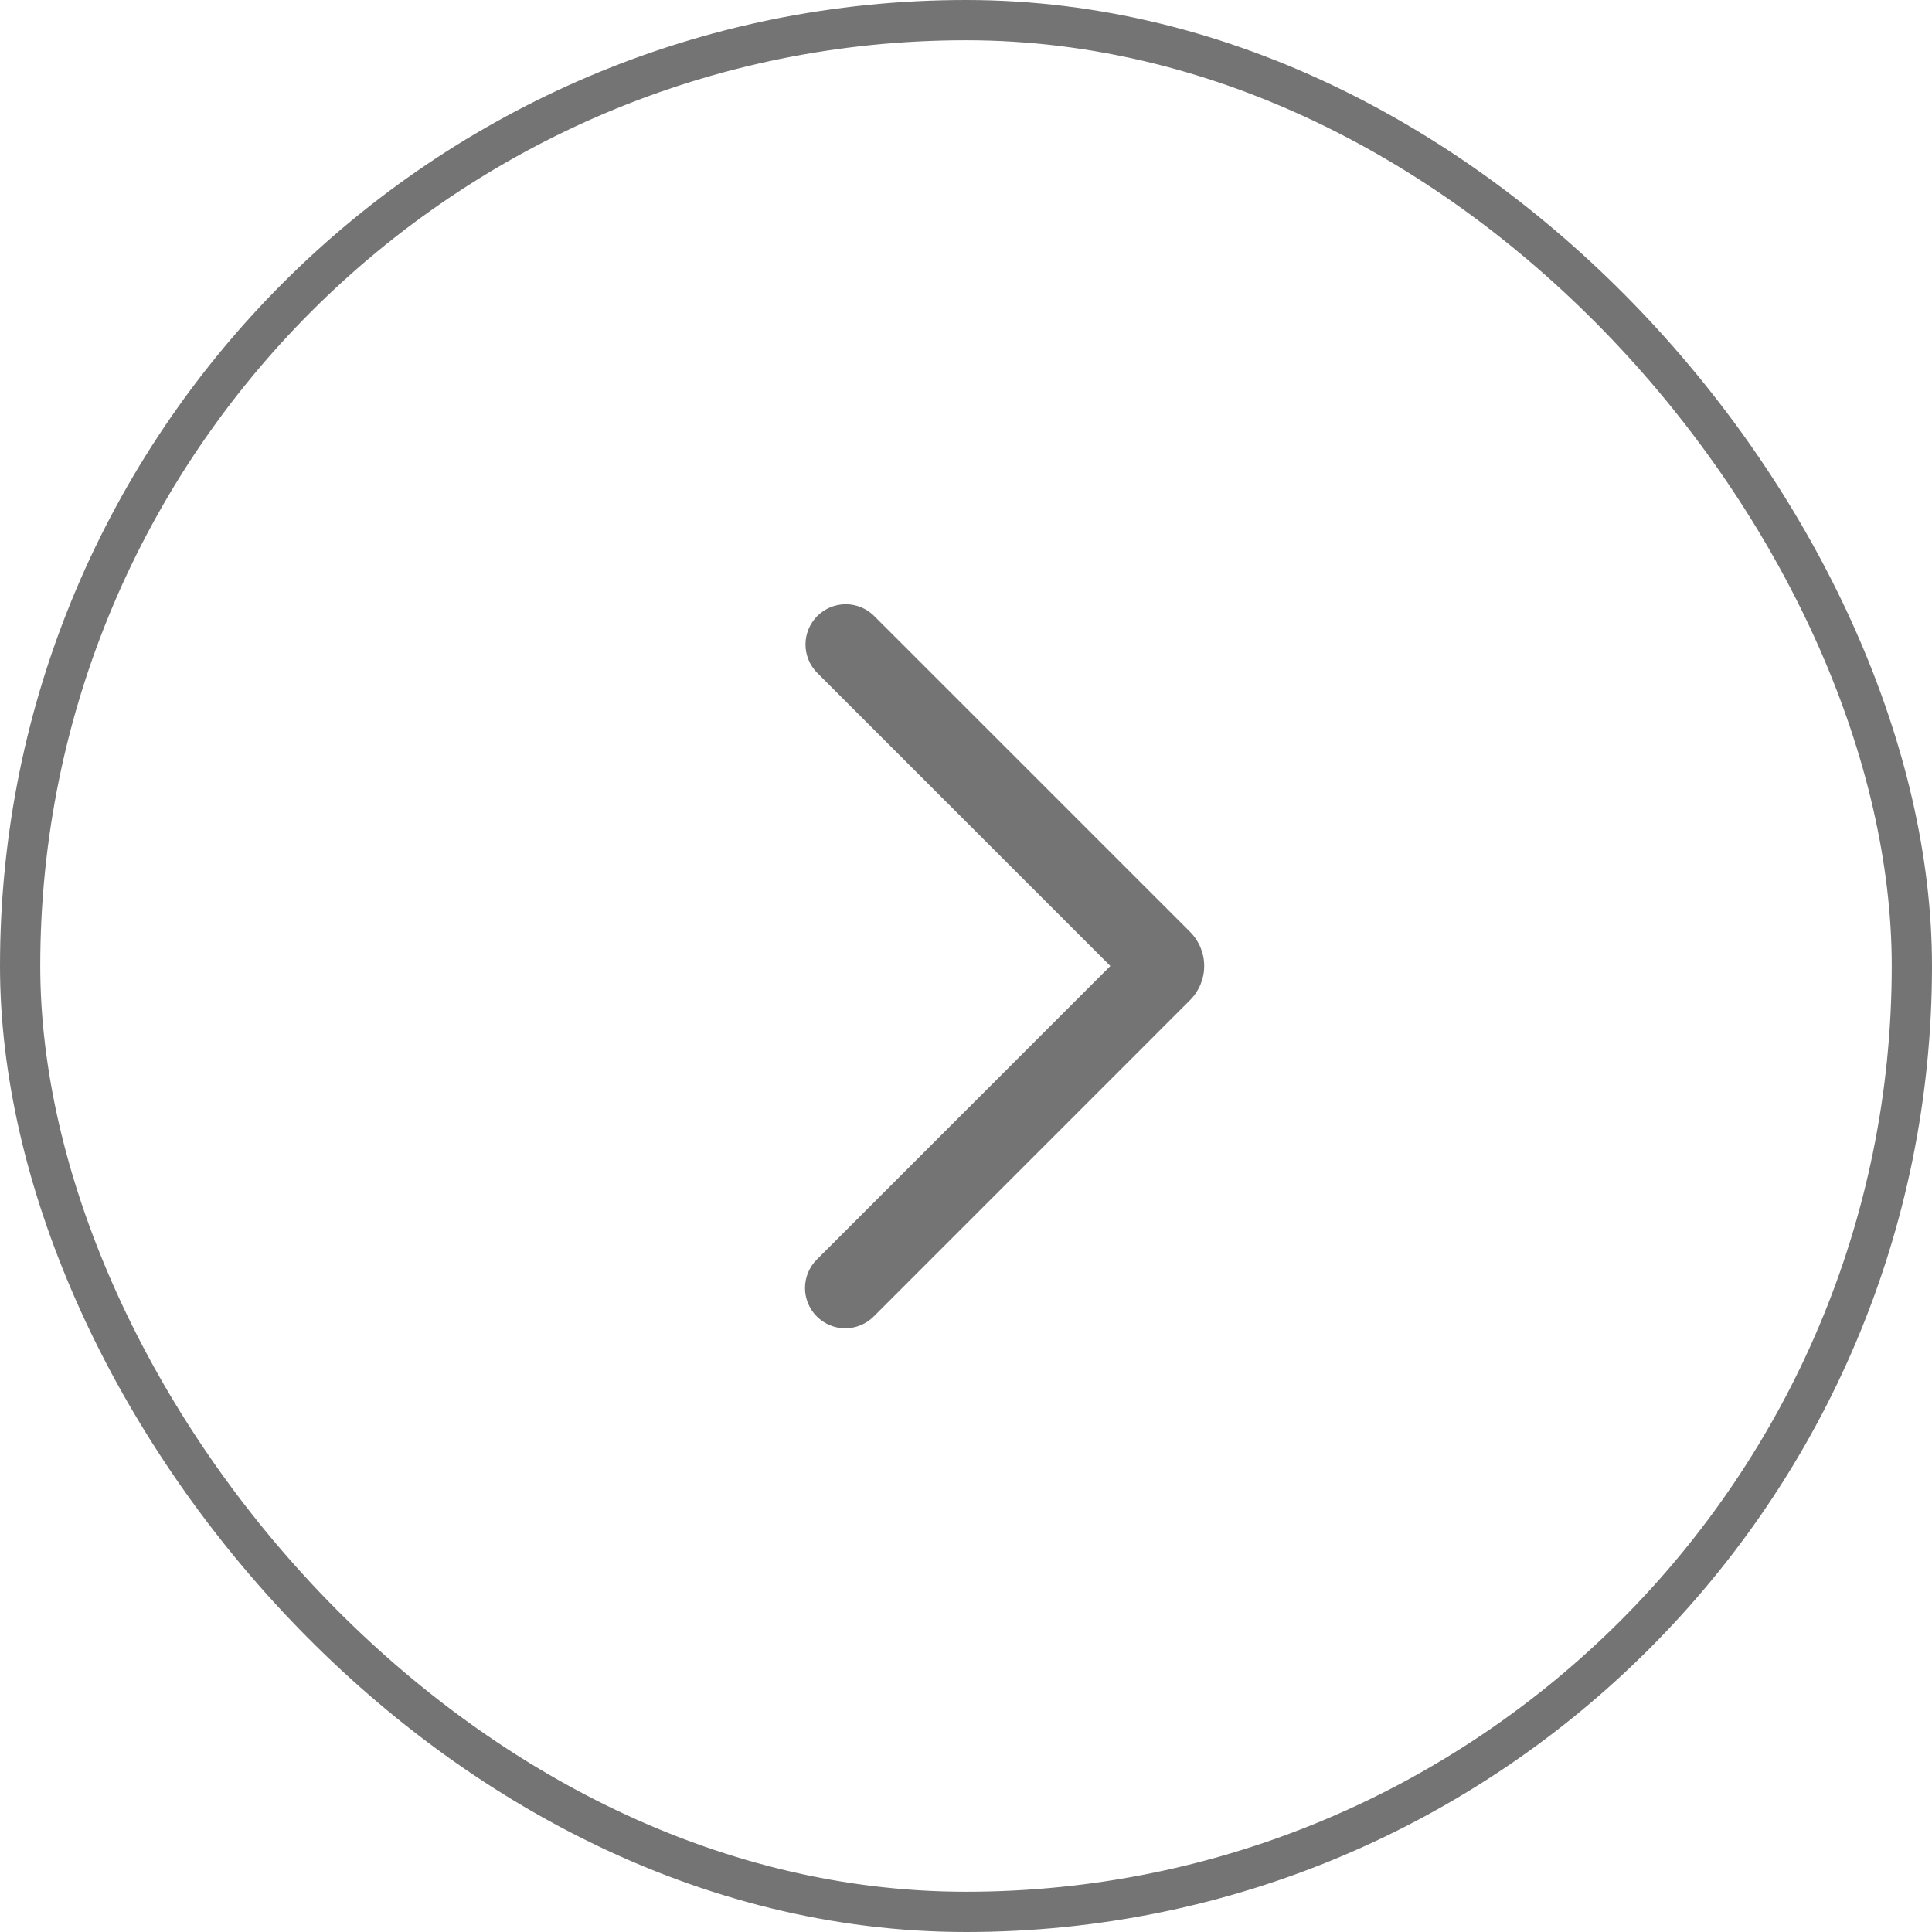
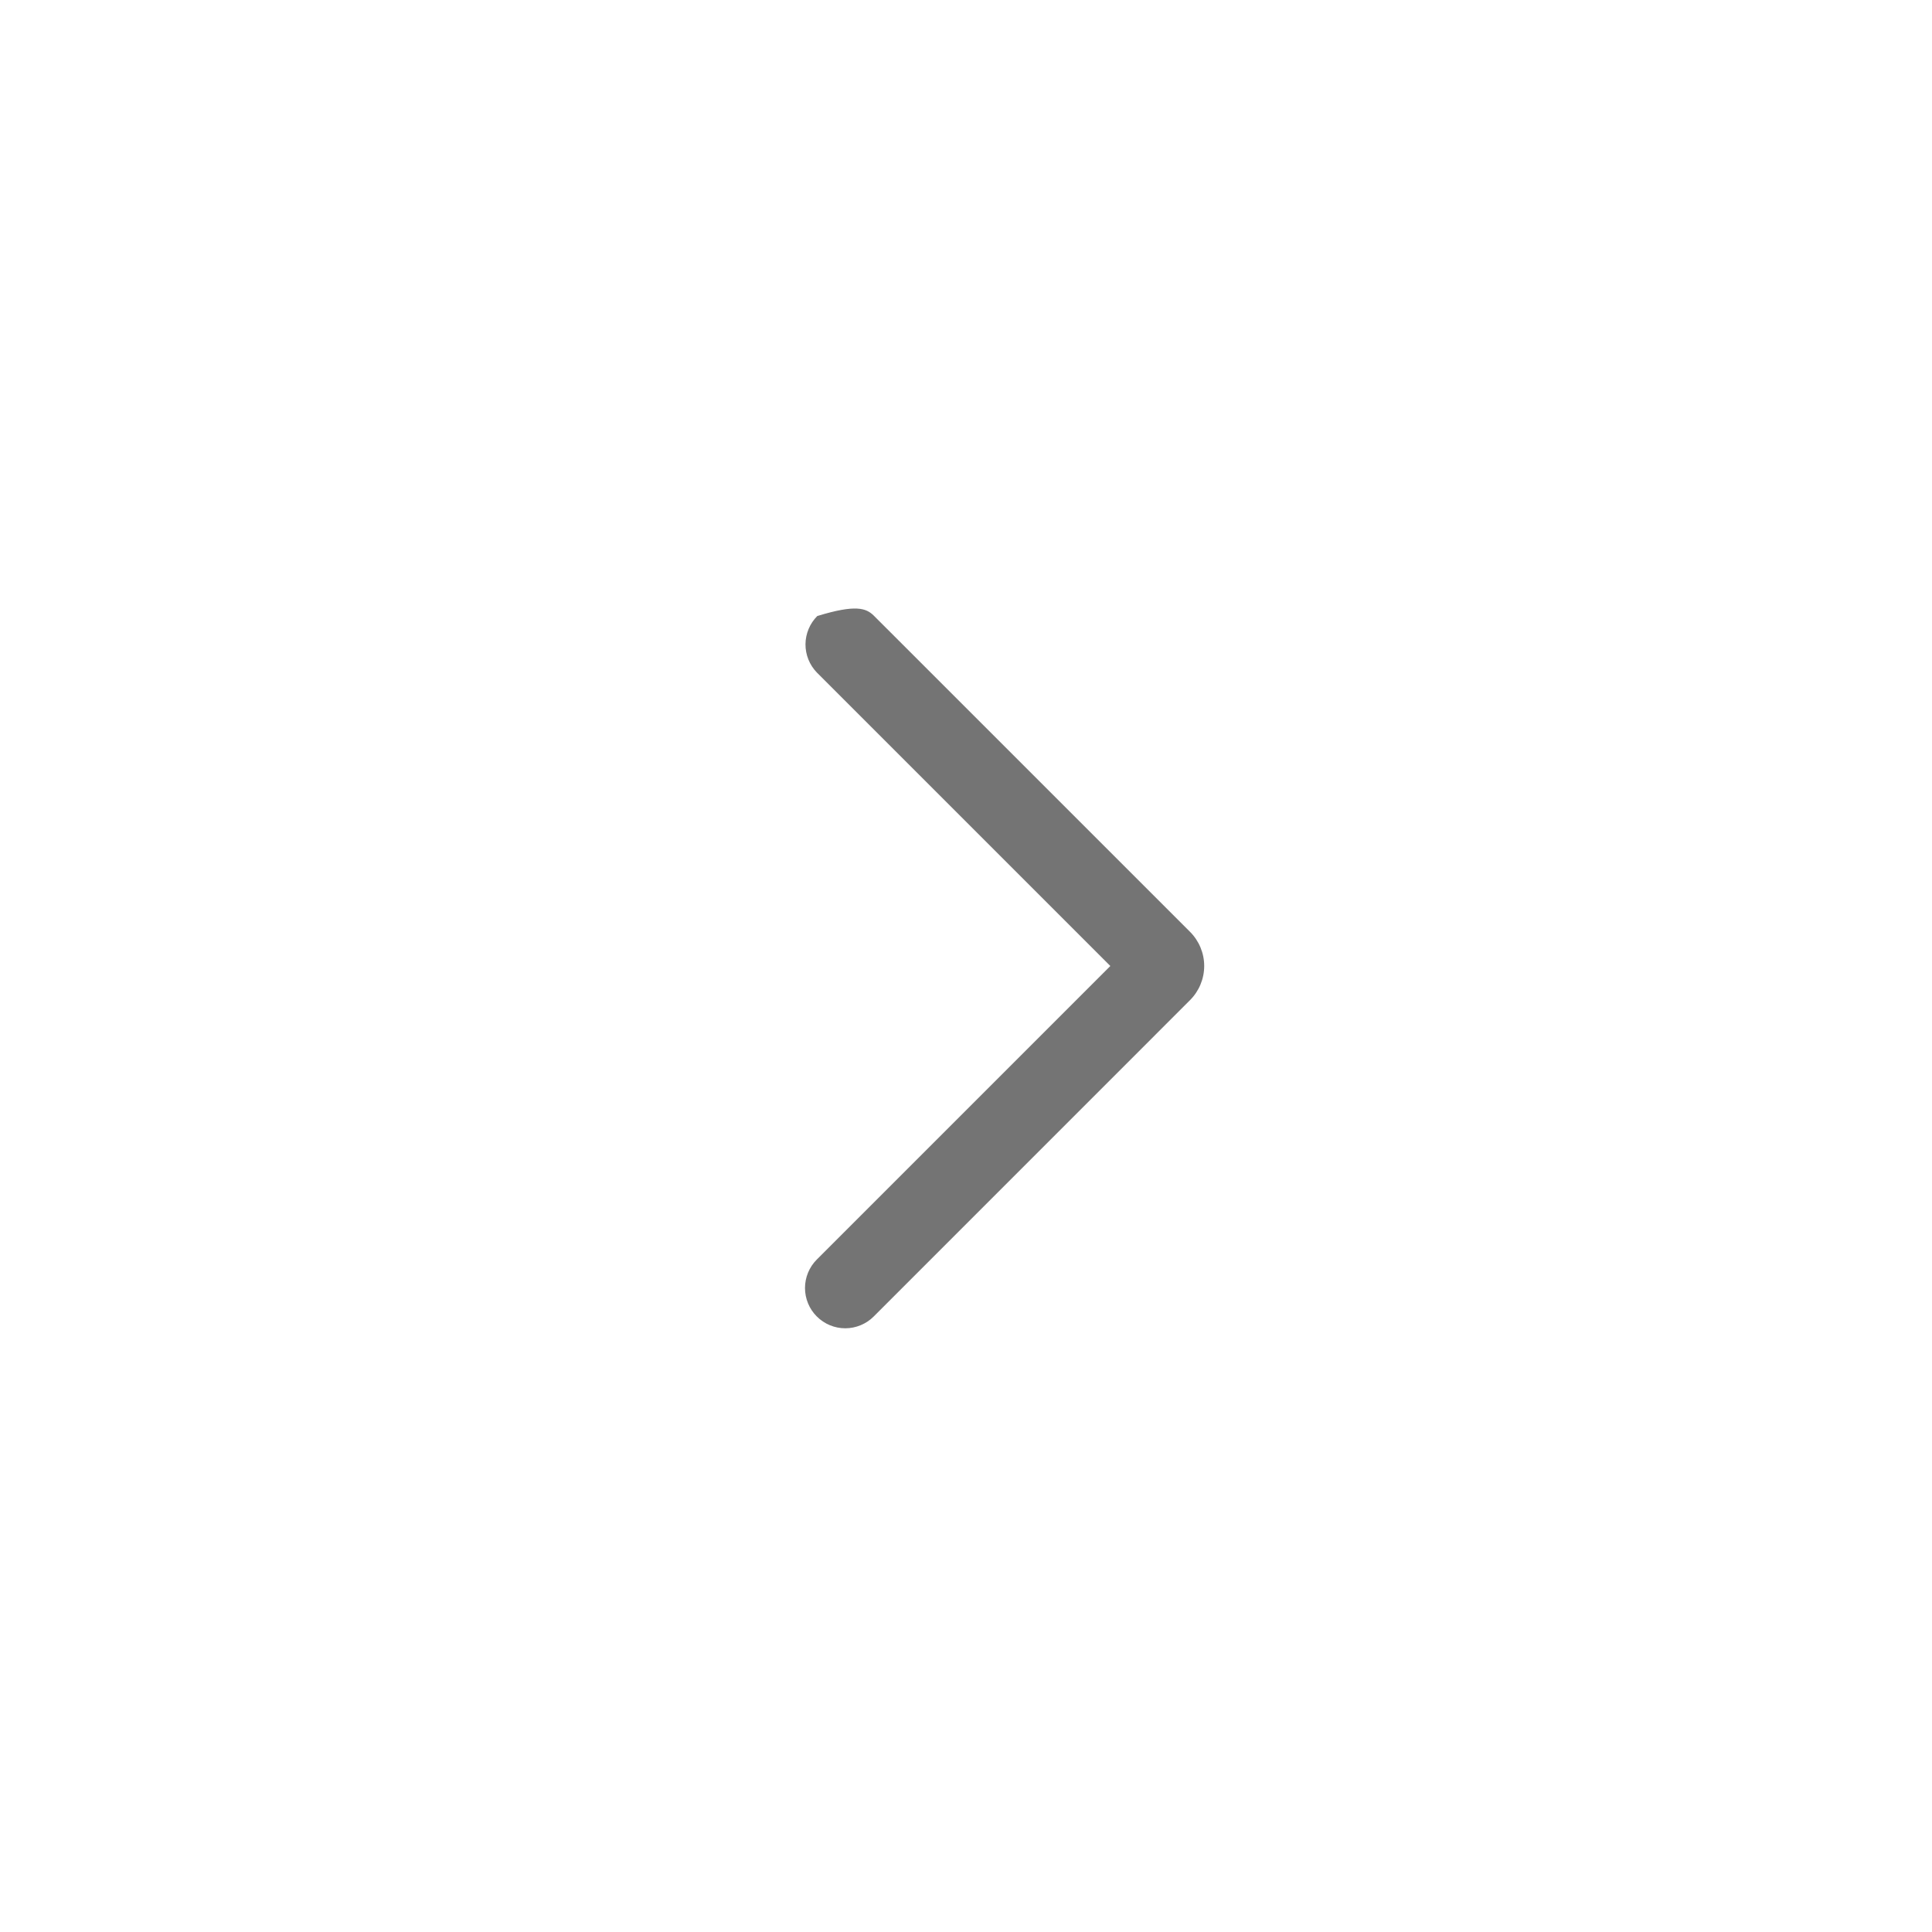
<svg xmlns="http://www.w3.org/2000/svg" width="48" height="48" viewBox="0 0 48 48" fill="none">
-   <rect x="0.5" y="0.5" width="47" height="47" rx="23.5" stroke="#747474" />
-   <path fill-rule="evenodd" clip-rule="evenodd" d="M27.586 24L20.293 16.707C20.111 16.518 20.01 16.266 20.012 16.003C20.015 15.741 20.12 15.491 20.305 15.305C20.491 15.12 20.742 15.014 21.004 15.012C21.266 15.01 21.519 15.111 21.707 15.293L29.566 23.151C29.791 23.376 29.918 23.681 29.918 23.999C29.918 24.318 29.791 24.623 29.566 24.848L21.707 32.708C21.52 32.895 21.265 33.001 21 33.001C20.735 33.001 20.48 32.895 20.293 32.707C20.105 32.52 20 32.265 20 32C20 31.735 20.106 31.48 20.293 31.293L27.586 24Z" fill="#747474" />
+   <path fill-rule="evenodd" clip-rule="evenodd" d="M27.586 24L20.293 16.707C20.111 16.518 20.01 16.266 20.012 16.003C20.015 15.741 20.12 15.491 20.305 15.305C21.266 15.01 21.519 15.111 21.707 15.293L29.566 23.151C29.791 23.376 29.918 23.681 29.918 23.999C29.918 24.318 29.791 24.623 29.566 24.848L21.707 32.708C21.52 32.895 21.265 33.001 21 33.001C20.735 33.001 20.48 32.895 20.293 32.707C20.105 32.52 20 32.265 20 32C20 31.735 20.106 31.48 20.293 31.293L27.586 24Z" fill="#747474" />
</svg>